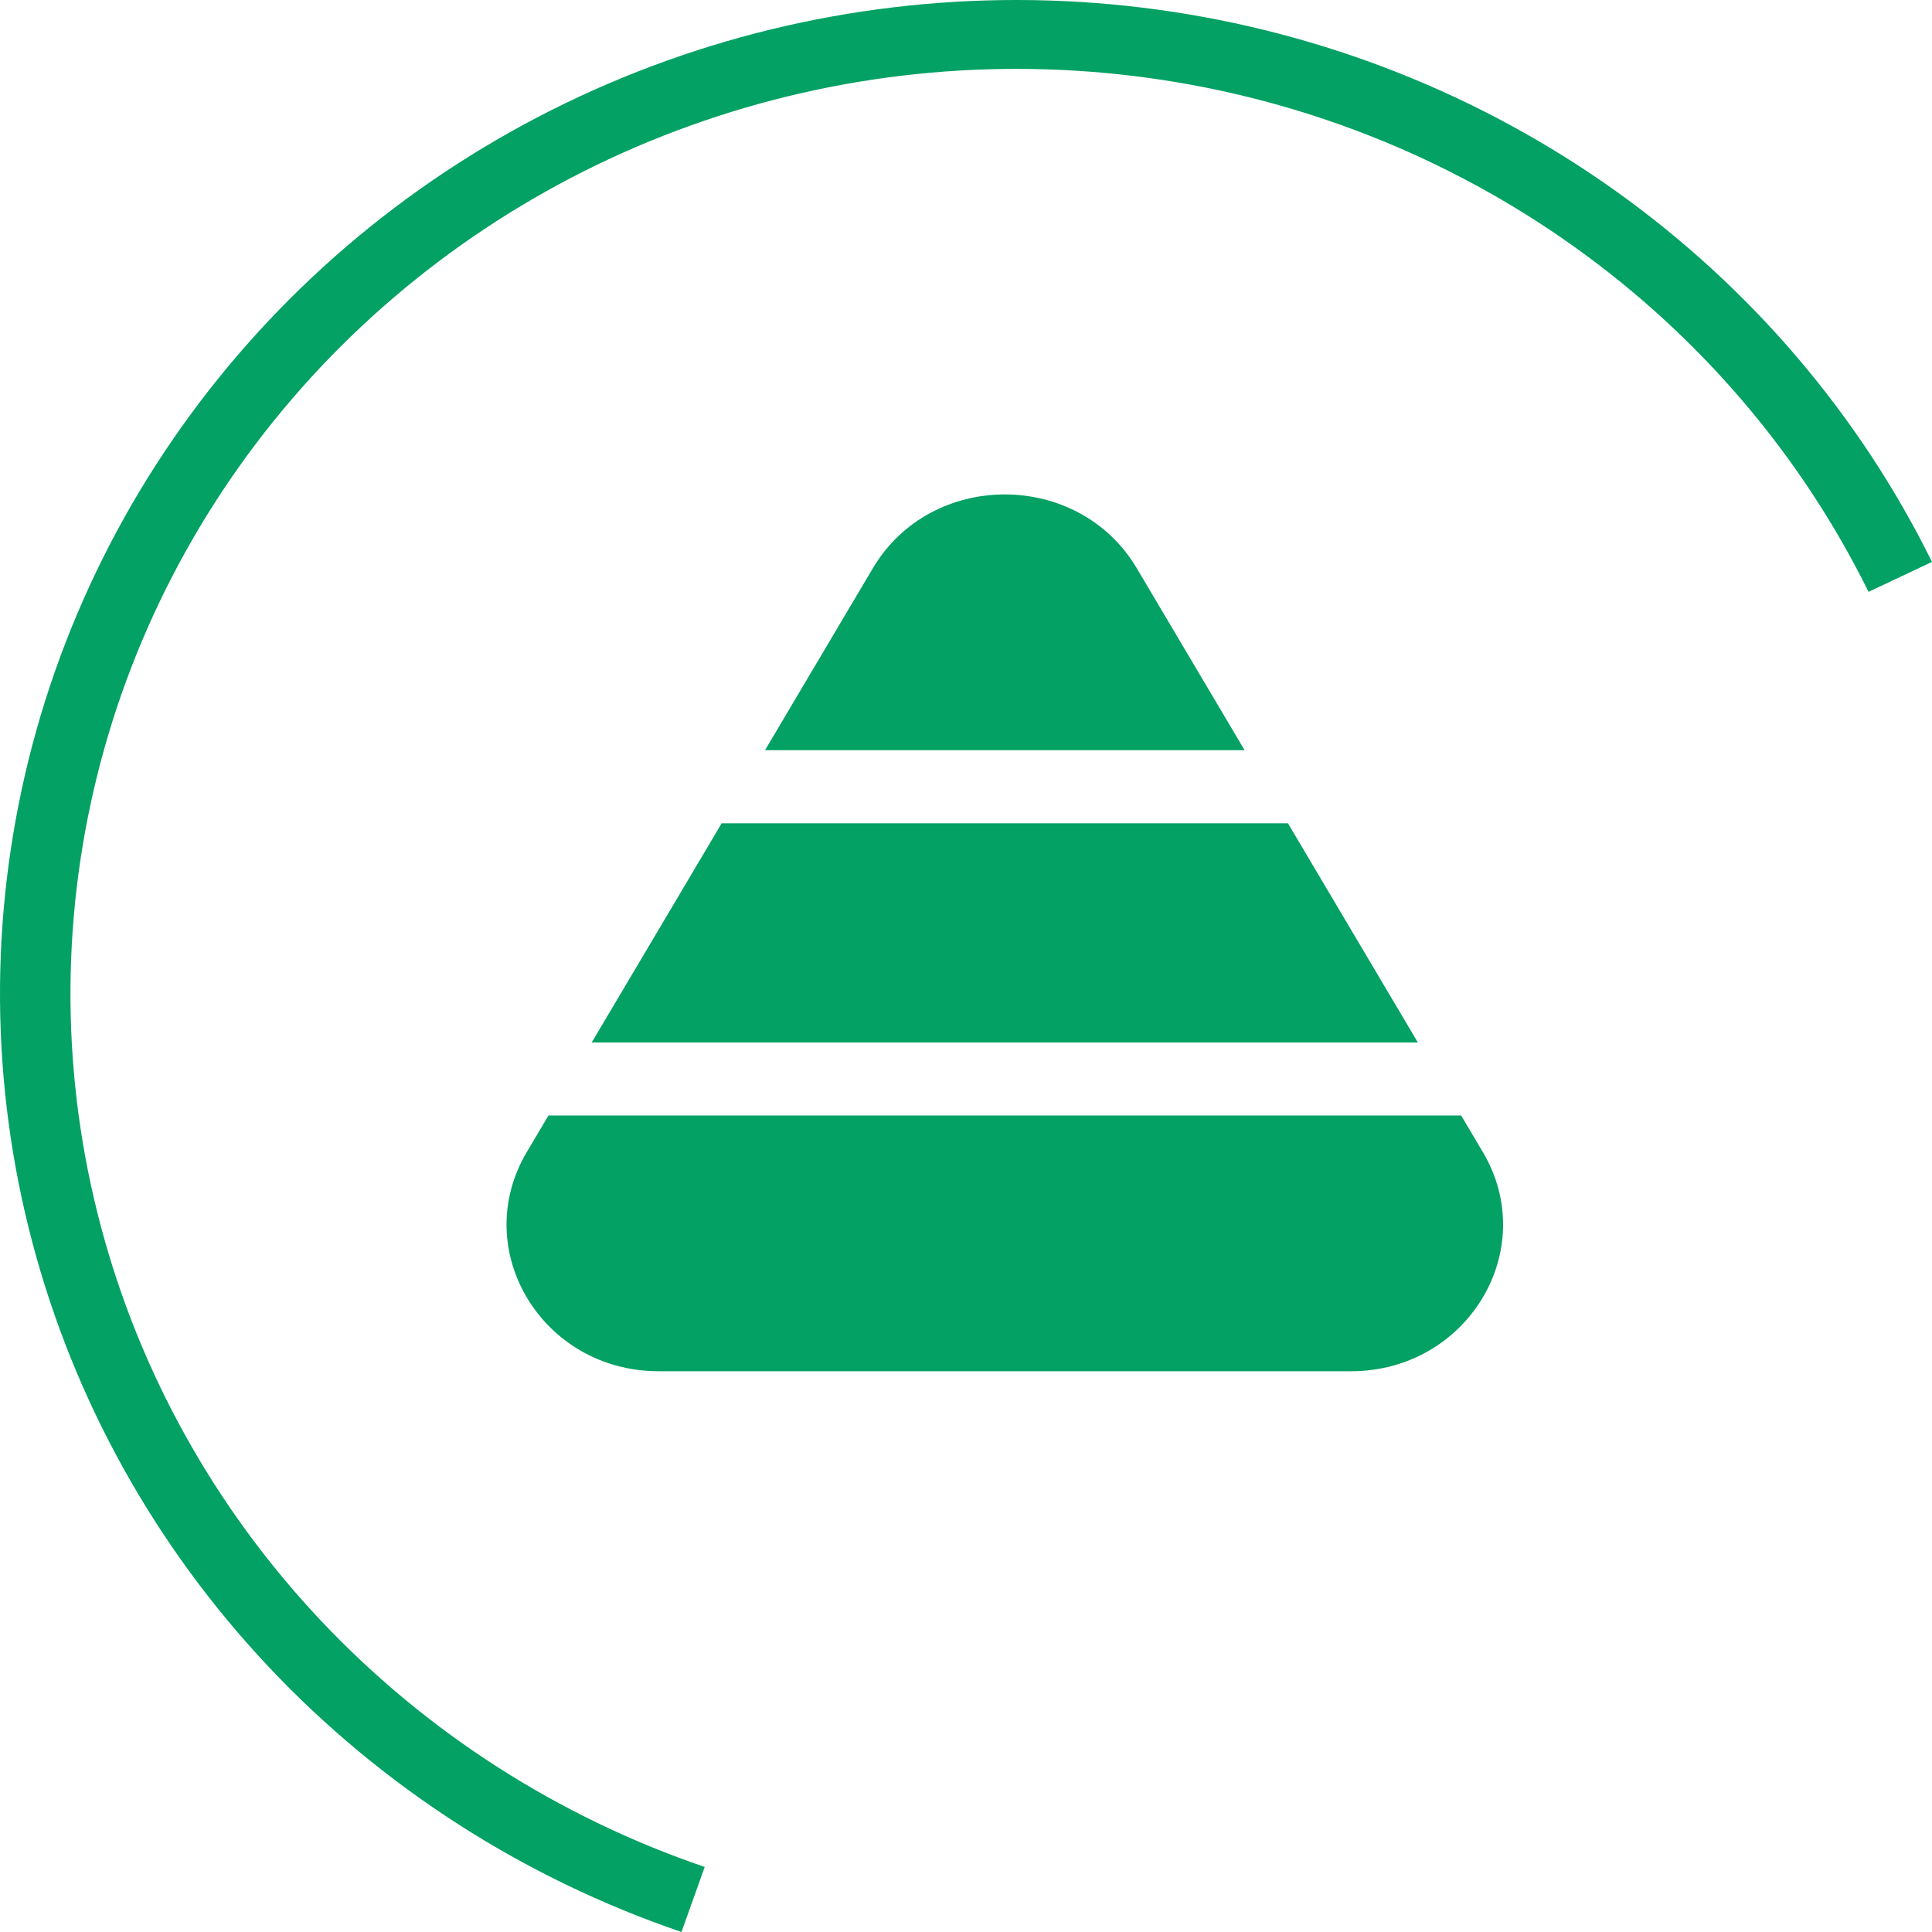
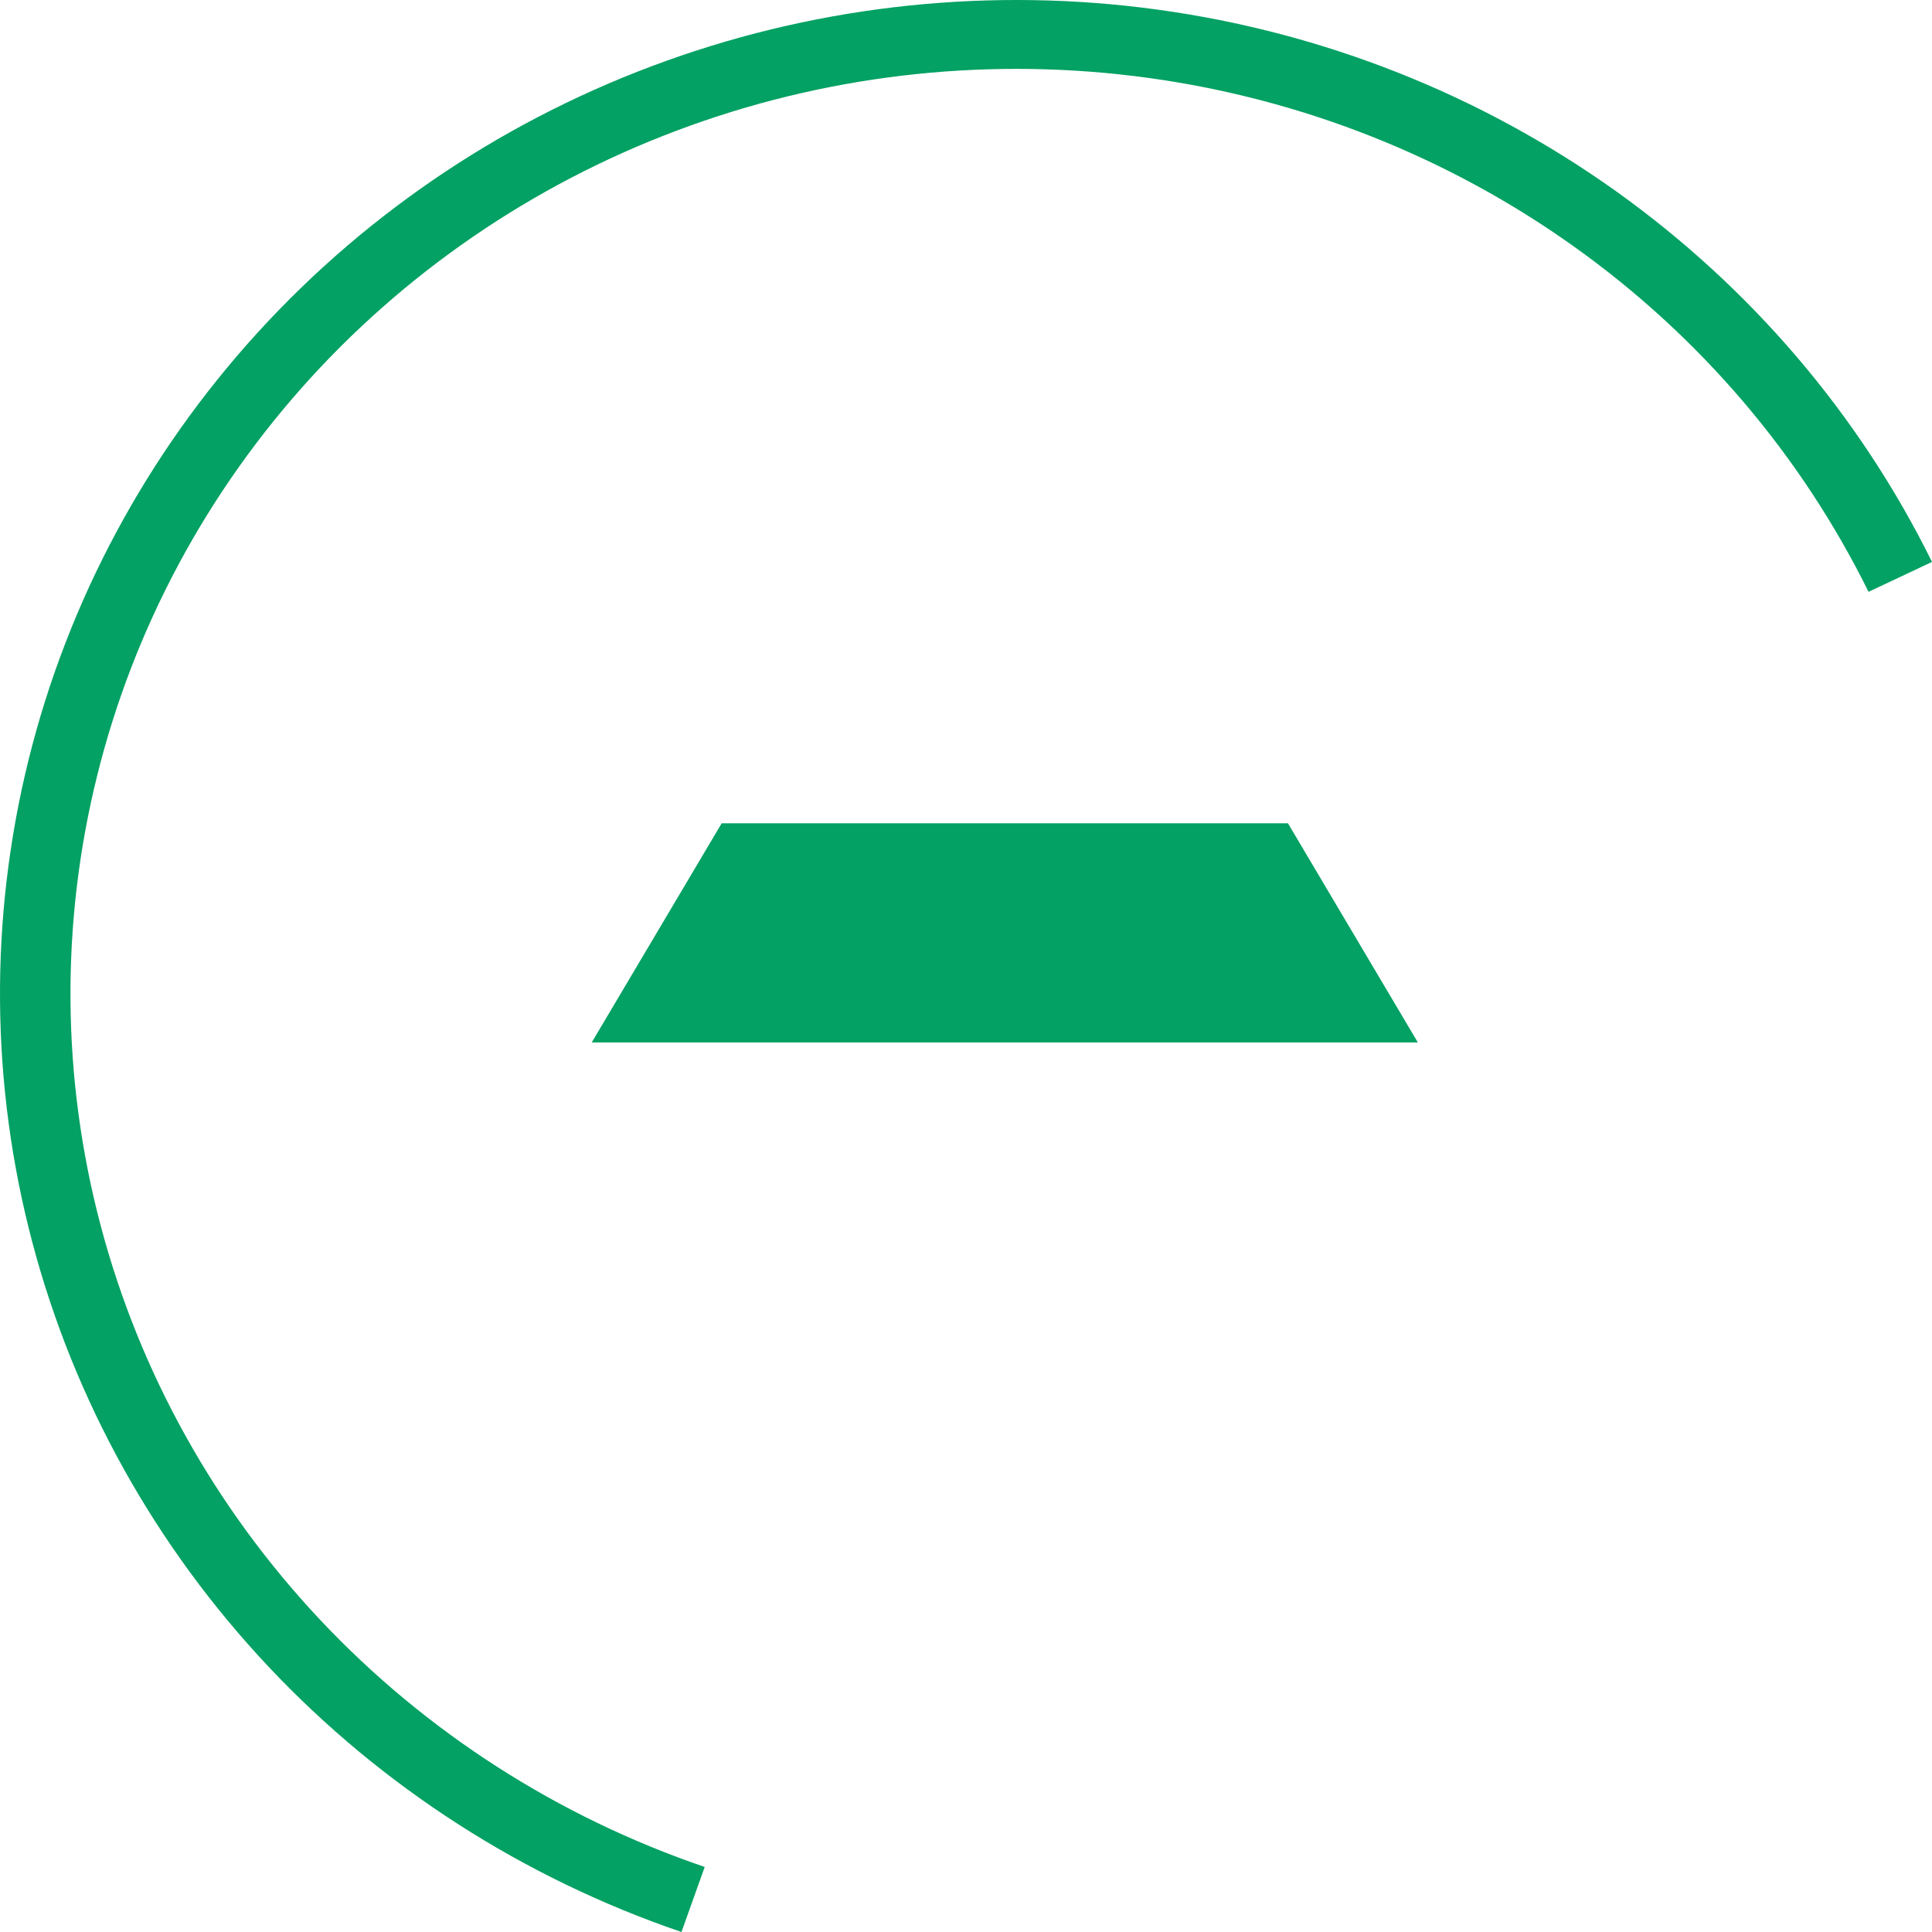
<svg xmlns="http://www.w3.org/2000/svg" width="33" height="33" viewBox="0 0 33 33" fill="none">
  <path d="M33 9.598C31.759 7.084 29.903 4.908 27.597 3.262C25.29 1.617 22.604 0.553 19.777 0.165C16.949 -0.223 14.067 0.076 11.387 1.037C8.706 1.998 6.309 3.59 4.408 5.673C2.507 7.756 1.16 10.265 0.488 12.978C-0.184 15.691 -0.162 18.524 0.554 21.226C1.269 23.929 2.655 26.417 4.589 28.471C6.522 30.524 8.945 32.08 11.64 33L12.037 31.889C9.528 31.033 7.274 29.585 5.474 27.674C3.674 25.762 2.384 23.447 1.719 20.931C1.053 18.416 1.032 15.78 1.658 13.255C2.283 10.73 3.536 8.395 5.305 6.456C7.075 4.518 9.306 3.036 11.801 2.142C14.296 1.247 16.978 0.969 19.61 1.33C22.241 1.691 24.741 2.681 26.887 4.213C29.034 5.744 30.761 7.769 31.916 10.109L33 9.598Z" fill="#03A163" />
  <path d="M24.218 17.806L21.999 14.062H12.327L10.107 17.806H24.218Z" fill="#03A163" />
-   <path d="M24.958 19.054H9.368L8.998 19.678C8.009 21.346 9.258 23.422 11.252 23.422H23.074C25.067 23.422 26.317 21.346 25.328 19.678L24.958 19.054Z" fill="#03A163" />
-   <path d="M19.417 9.706L21.259 12.814H13.067L14.909 9.706C15.905 8.025 18.42 8.025 19.417 9.706Z" fill="#03A163" />
</svg>